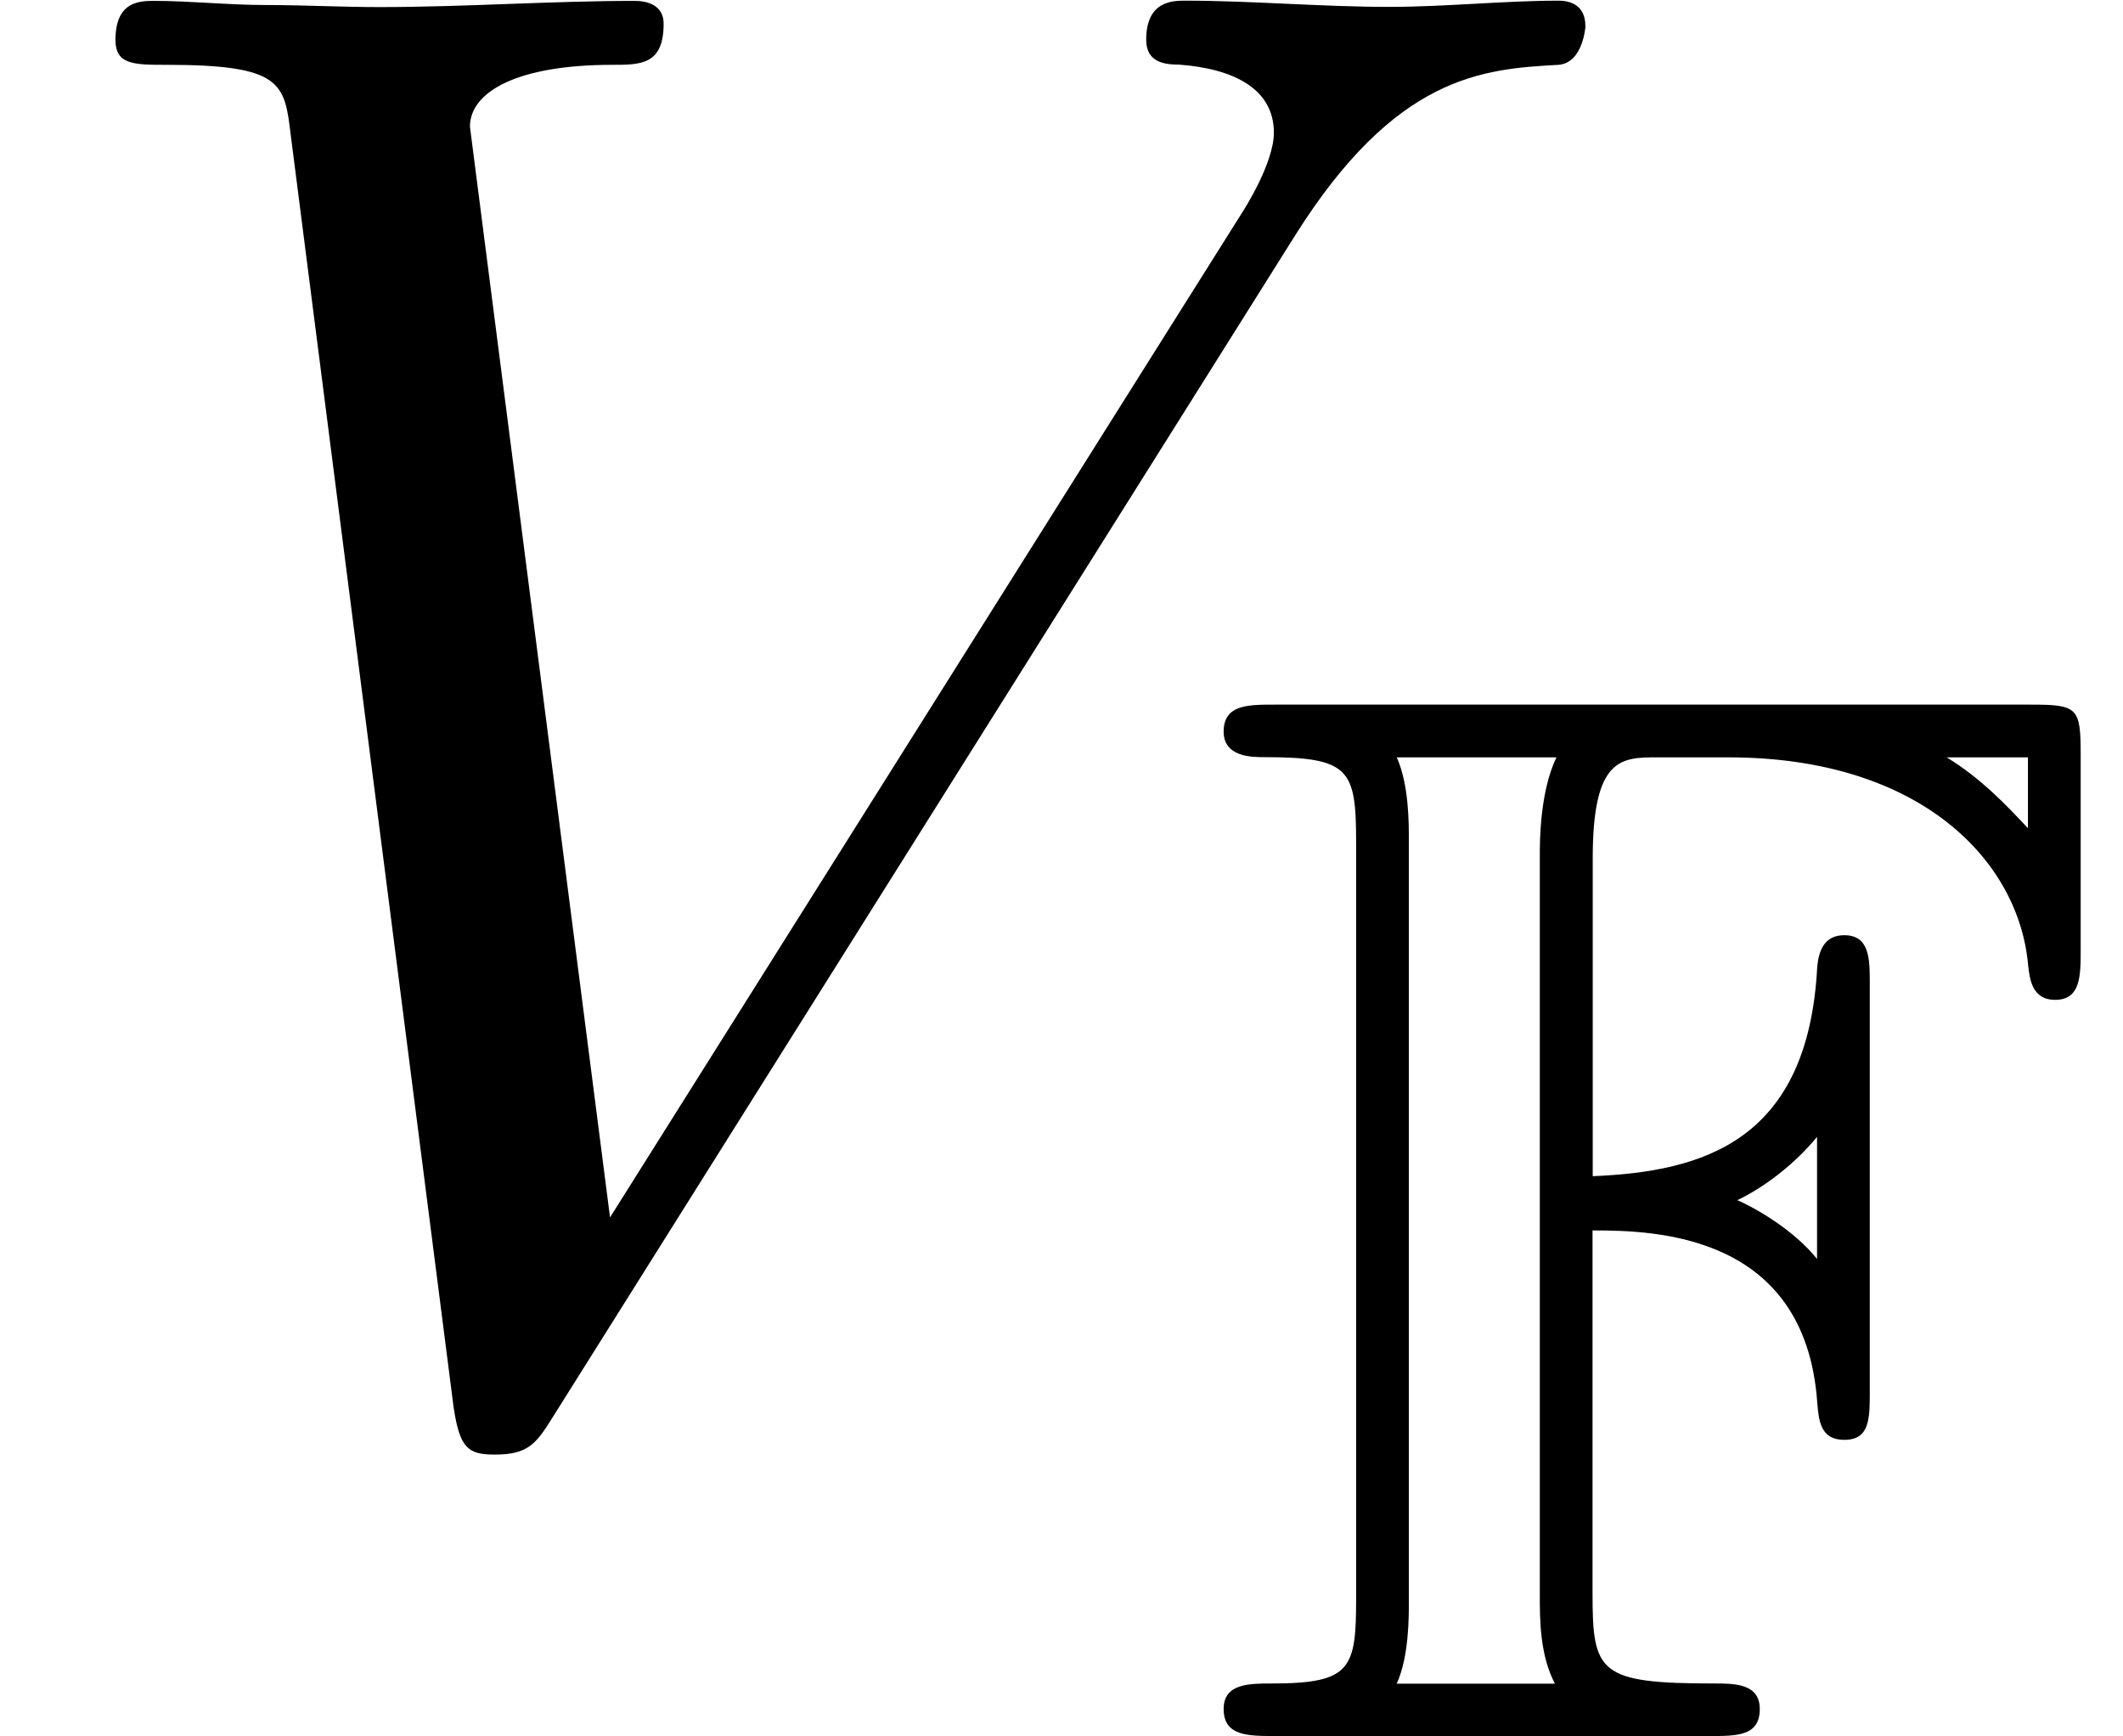
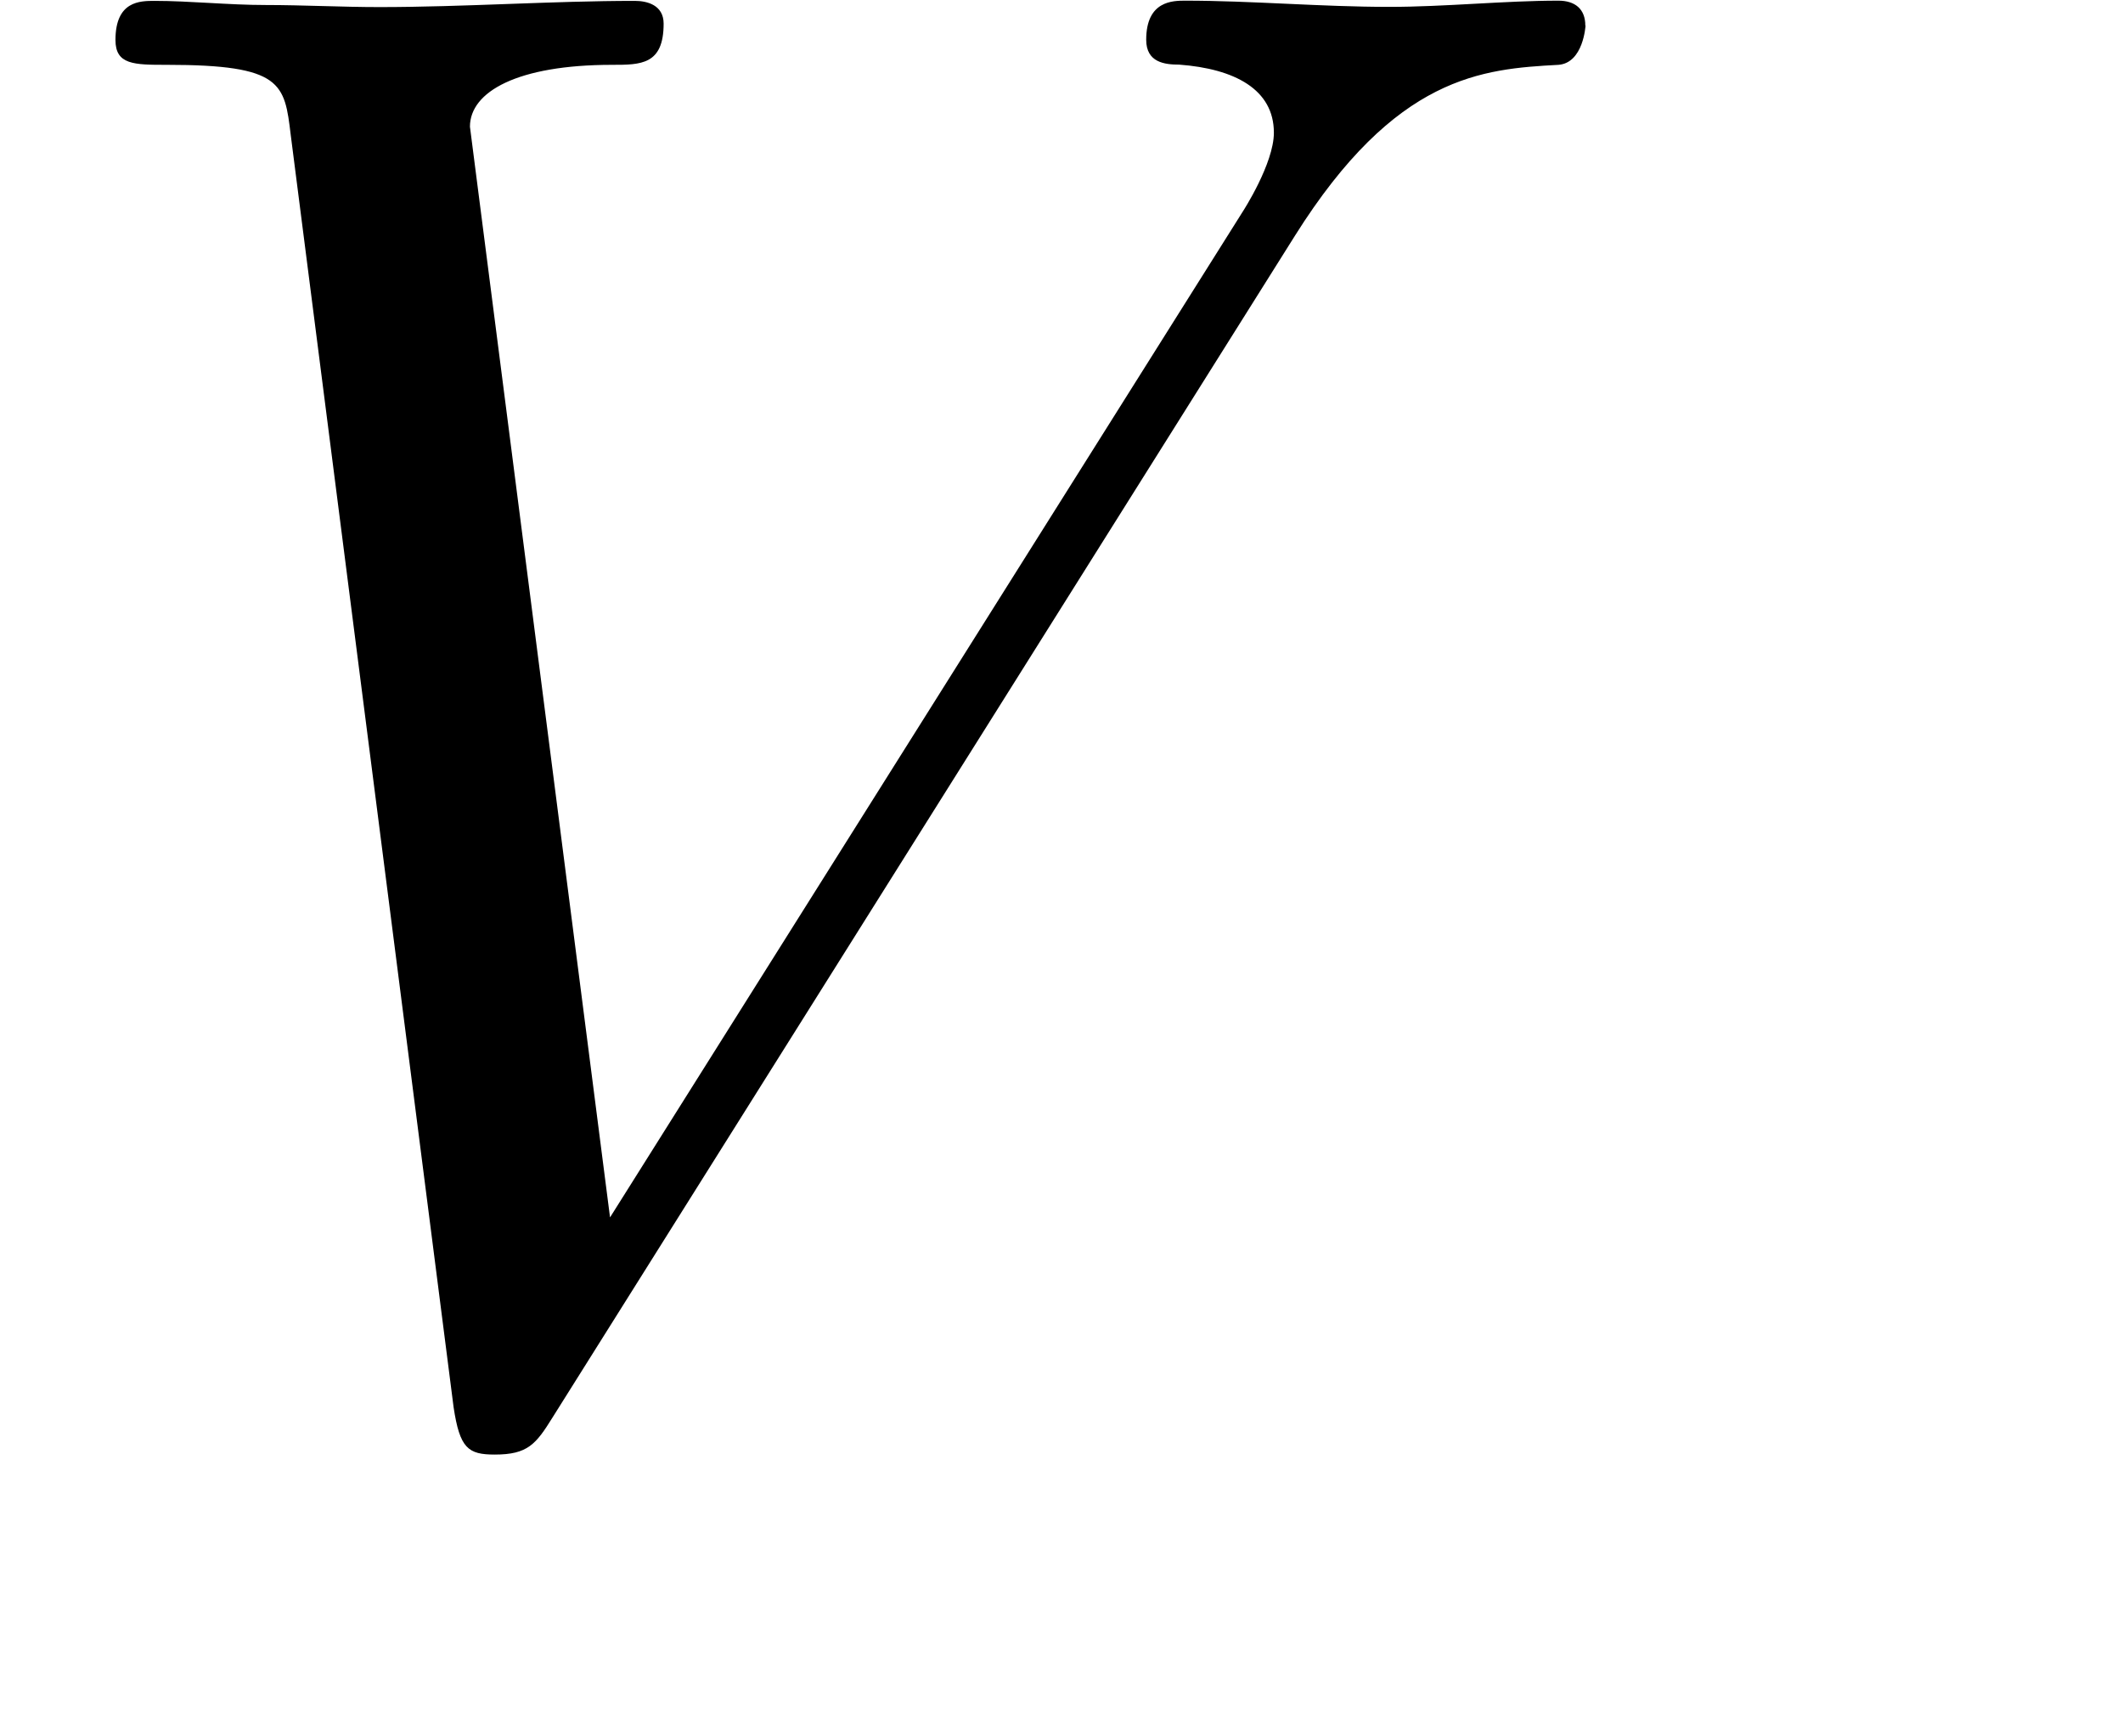
<svg xmlns="http://www.w3.org/2000/svg" xmlns:xlink="http://www.w3.org/1999/xlink" version="1.1" width="11.234pt" height="9.187pt" viewBox="0 -7.455 11.234 9.187">
  <defs>
-     <path id="g12-70" d="m2.064-2.678c.327 0 1.124 .016 1.188 .909c.008 .096 .016 .199 .143 .199c.135 0 .135-.112 .135-.255v-2.16c0-.128 0-.255-.135-.255c-.104 0-.135 .08-.143 .167c-.048 .925-.606 1.084-1.188 1.108v-1.682c0-.534 .151-.534 .343-.534h.375c1.02 0 1.538 .55 1.586 1.1c.008 .064 .016 .183 .143 .183c.135 0 .135-.128 .135-.263v-1.036c0-.247-.016-.263-.263-.263h-4.001c-.143 0-.271 0-.271 .143c0 .135 .151 .135 .215 .135c.454 0 .486 .064 .486 .454v3.993c0 .375-.024 .454-.446 .454c-.12 0-.255 0-.255 .135c0 .143 .128 .143 .271 .143h2.303c.143 0 .263 0 .263-.143c0-.135-.135-.135-.239-.135c-.614 0-.646-.056-.646-.478v-1.921zm2.303-2.503v.375c-.112-.12-.247-.263-.43-.375h.43zm-1.116 2.654c-.12-.151-.327-.271-.422-.311c.151-.072 .311-.199 .422-.335v.646zm-2.16-2.216c0-.096 0-.295-.064-.438h.845c-.088 .183-.088 .446-.088 .518v3.921c0 .12 0 .311 .08 .462h-.837c.064-.143 .064-.343 .064-.438v-4.025z" />
    <use id="g22-86" xlink:href="#g3-86" transform="scale(1.095)" />
    <path id="g3-86" d="m7.661-6.685c0-.08-.05-.12-.13-.12c-.259 0-.548 .03-.817 .03c-.329 0-.667-.03-.986-.03c-.06 0-.189 0-.189 .189c0 .11 .09 .12 .159 .12c.269 .02 .458 .12 .458 .329c0 .149-.149 .379-.149 .379l-3.059 4.862l-.677-5.27c0-.169 .229-.299 .687-.299c.139 0 .249 0 .249-.199c0-.09-.08-.11-.139-.11c-.399 0-.827 .03-1.235 .03c-.179 0-.369-.01-.548-.01s-.369-.02-.538-.02c-.07 0-.189 0-.189 .189c0 .12 .09 .12 .249 .12c.558 0 .568 .09 .598 .339l.787 6.147c.03 .199 .07 .229 .199 .229c.159 0 .199-.05 .279-.179l3.587-5.709c.488-.777 .907-.807 1.275-.827c.12-.01 .13-.189 .13-.189z" />
  </defs>
  <g id="page860">
    <use x="0" y="0" xlink:href="#g22-86" />
    <use x="6.364" y="1.733" xlink:href="#g12-70" />
  </g>
</svg>